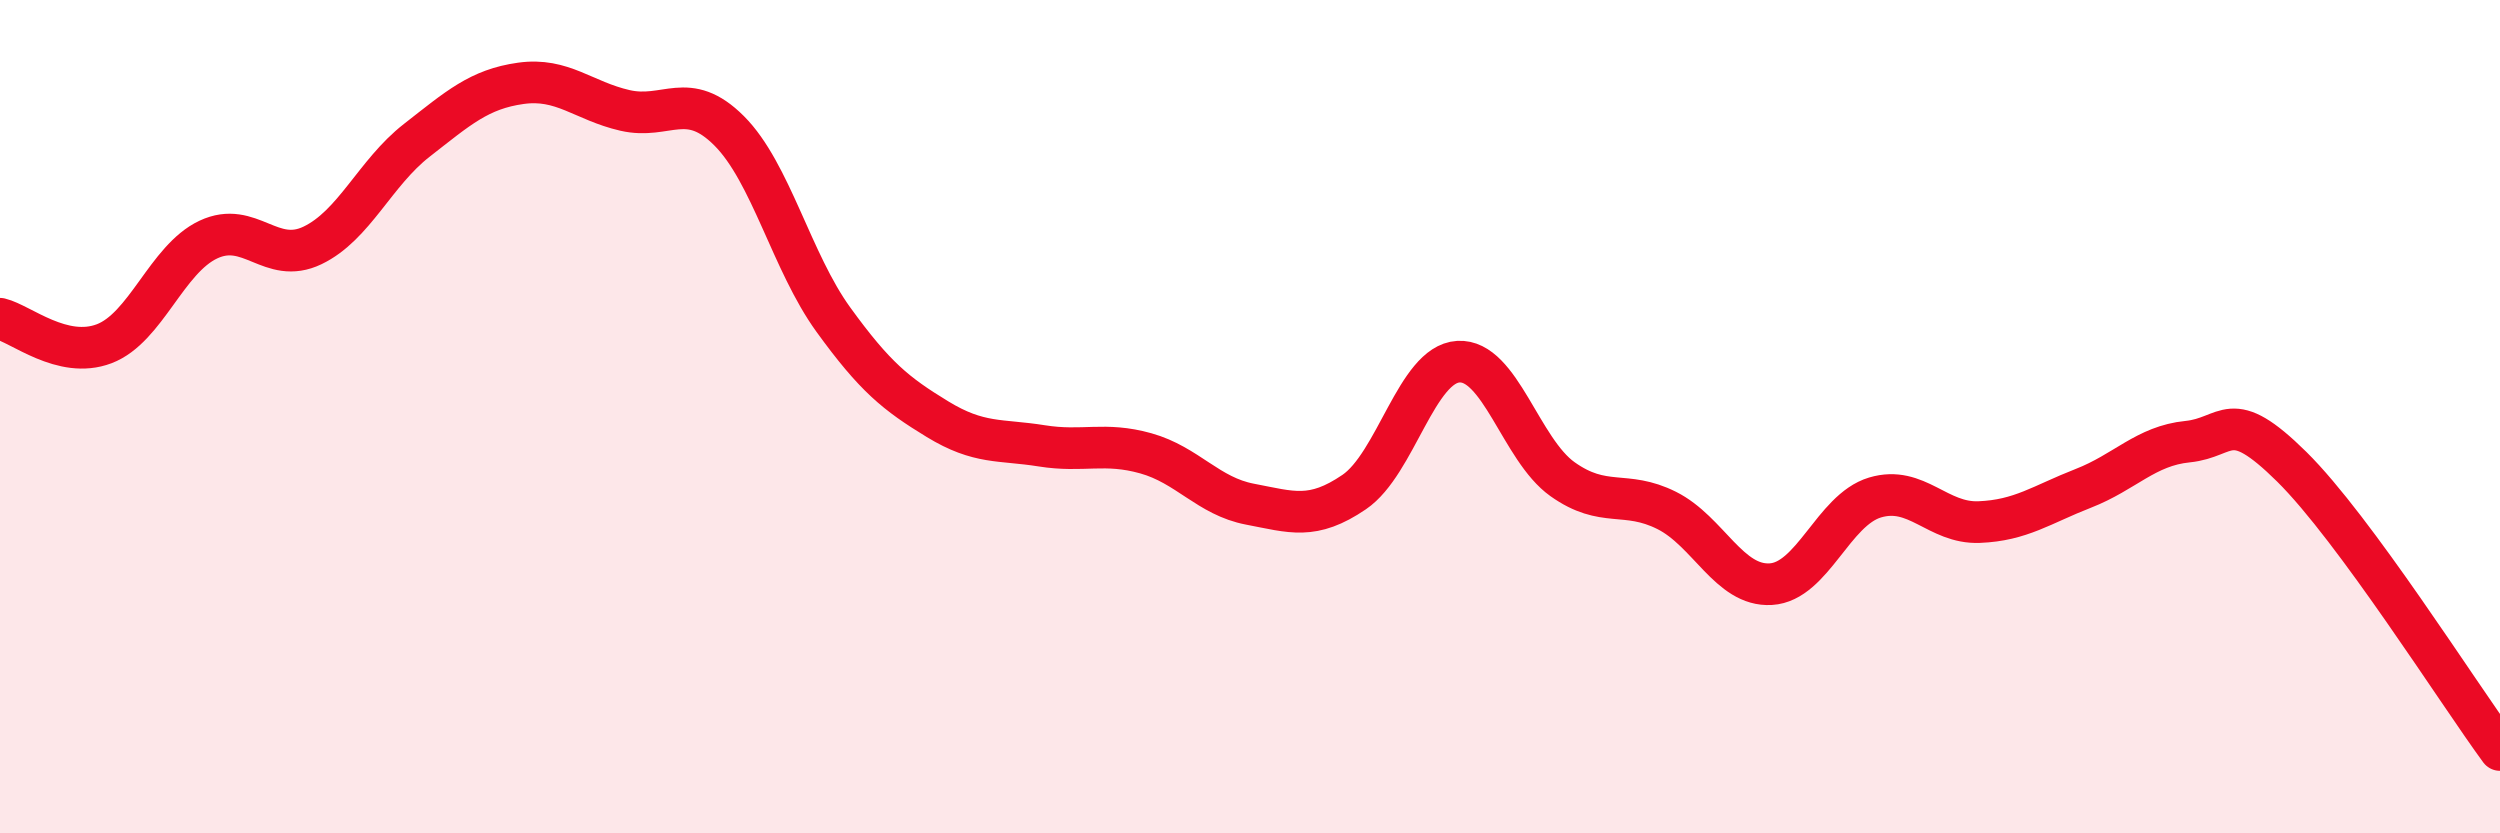
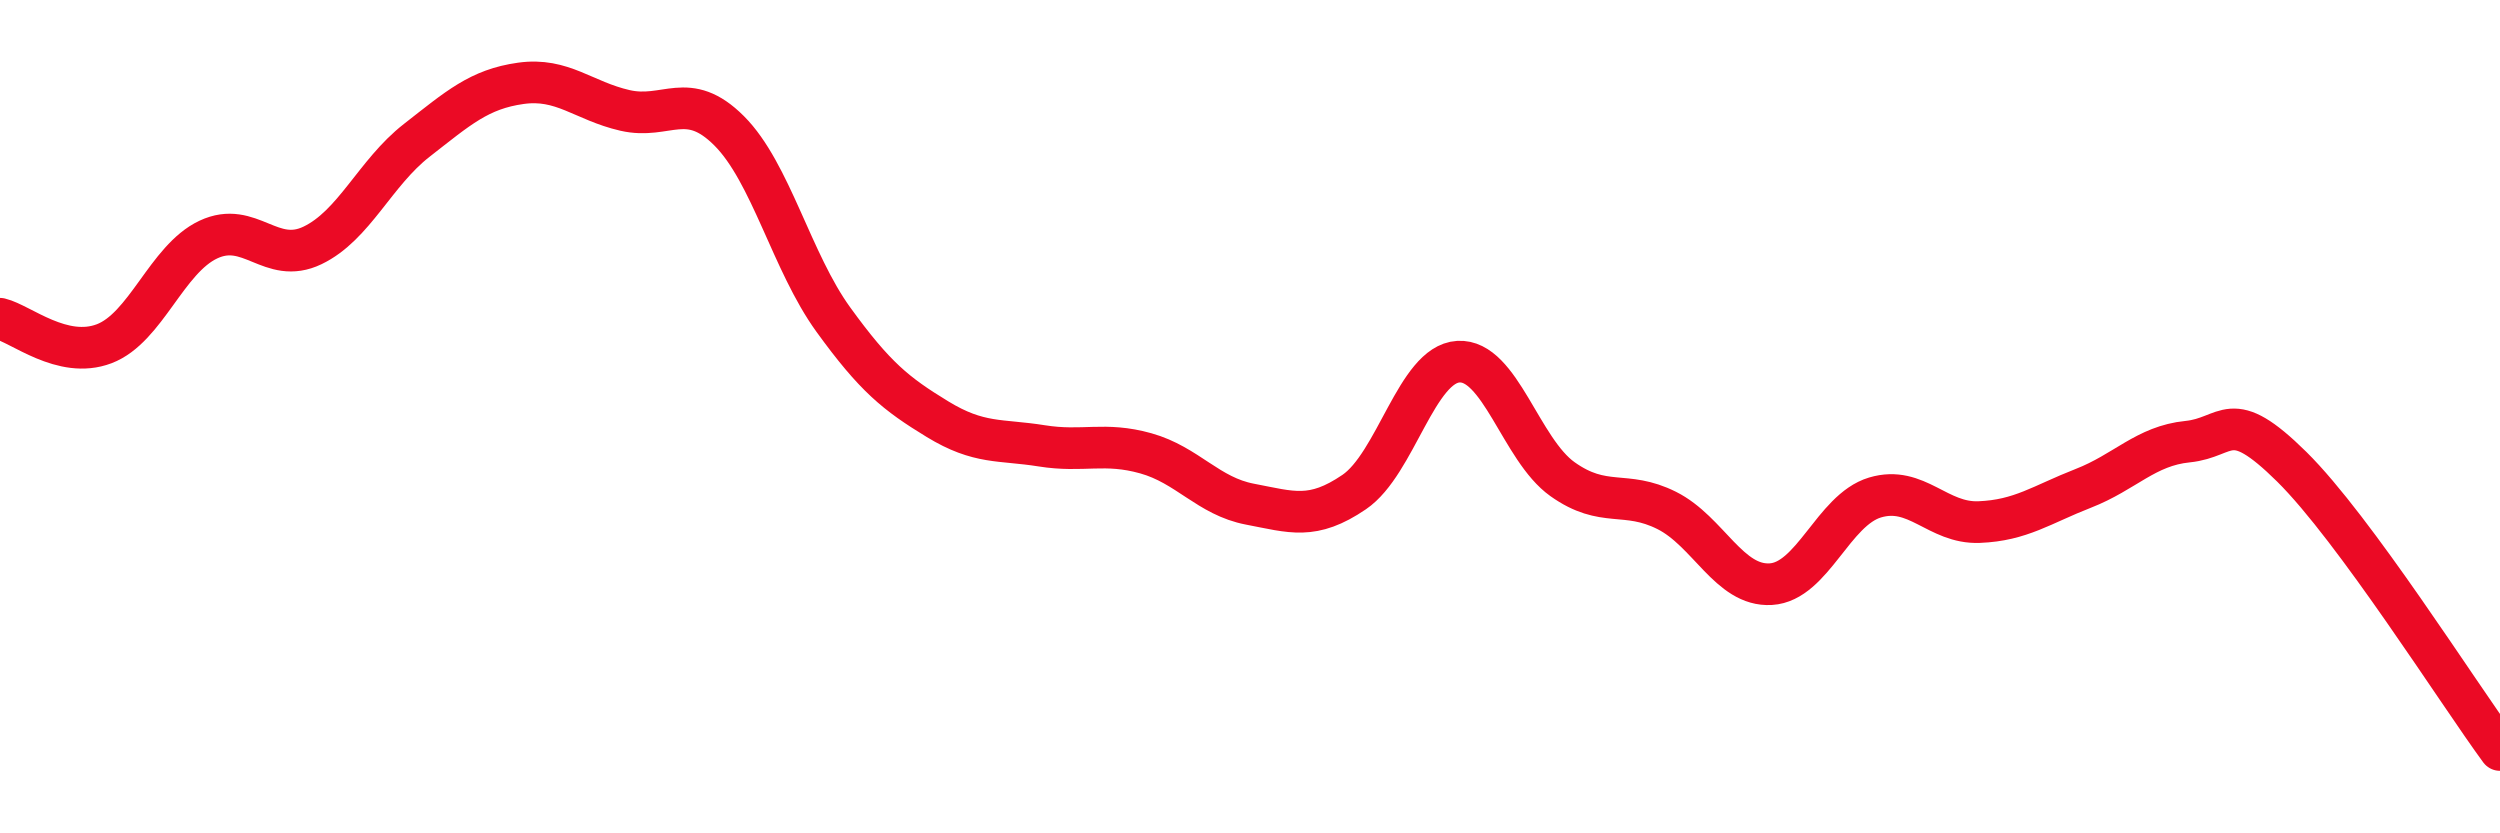
<svg xmlns="http://www.w3.org/2000/svg" width="60" height="20" viewBox="0 0 60 20">
-   <path d="M 0,7.65 C 0.5,7.77 1.5,8.63 2.5,8.25 C 3.5,7.87 4,6.22 5,5.75 C 6,5.28 6.5,6.37 7.5,5.89 C 8.5,5.41 9,4.15 10,3.37 C 11,2.59 11.5,2.14 12.5,2 C 13.5,1.86 14,2.42 15,2.65 C 16,2.88 16.5,2.14 17.5,3.14 C 18.5,4.14 19,6.29 20,7.67 C 21,9.05 21.5,9.45 22.5,10.06 C 23.5,10.67 24,10.54 25,10.7 C 26,10.86 26.5,10.6 27.5,10.88 C 28.5,11.16 29,11.91 30,12.1 C 31,12.29 31.5,12.49 32.5,11.81 C 33.5,11.13 34,8.74 35,8.68 C 36,8.62 36.5,10.79 37.5,11.5 C 38.5,12.21 39,11.75 40,12.25 C 41,12.75 41.5,14.08 42.5,14.02 C 43.5,13.96 44,12.24 45,11.94 C 46,11.64 46.5,12.57 47.5,12.53 C 48.5,12.49 49,12.11 50,11.72 C 51,11.33 51.5,10.7 52.5,10.6 C 53.5,10.5 53.5,9.72 55,11.2 C 56.5,12.68 59,16.64 60,18L60 20L0 20Z" fill="#EB0A25" opacity="0.1" stroke-linecap="round" stroke-linejoin="round" />
  <path d="M 0,7.65 C 0.5,7.77 1.5,8.63 2.5,8.25 C 3.5,7.87 4,6.22 5,5.75 C 6,5.28 6.5,6.37 7.5,5.89 C 8.5,5.41 9,4.15 10,3.37 C 11,2.59 11.5,2.14 12.5,2 C 13.5,1.86 14,2.42 15,2.65 C 16,2.88 16.5,2.14 17.5,3.14 C 18.5,4.14 19,6.29 20,7.67 C 21,9.05 21.5,9.45 22.5,10.06 C 23.5,10.67 24,10.54 25,10.7 C 26,10.86 26.5,10.6 27.5,10.88 C 28.5,11.16 29,11.91 30,12.1 C 31,12.29 31.5,12.49 32.5,11.81 C 33.5,11.13 34,8.74 35,8.68 C 36,8.62 36.5,10.79 37.5,11.5 C 38.5,12.21 39,11.75 40,12.25 C 41,12.75 41.5,14.08 42.5,14.02 C 43.5,13.96 44,12.24 45,11.94 C 46,11.64 46.5,12.57 47.5,12.53 C 48.5,12.49 49,12.11 50,11.72 C 51,11.33 51.5,10.7 52.5,10.6 C 53.5,10.5 53.5,9.72 55,11.2 C 56.5,12.68 59,16.64 60,18" stroke="#EB0A25" stroke-width="1" fill="none" stroke-linecap="round" stroke-linejoin="round" />
</svg>